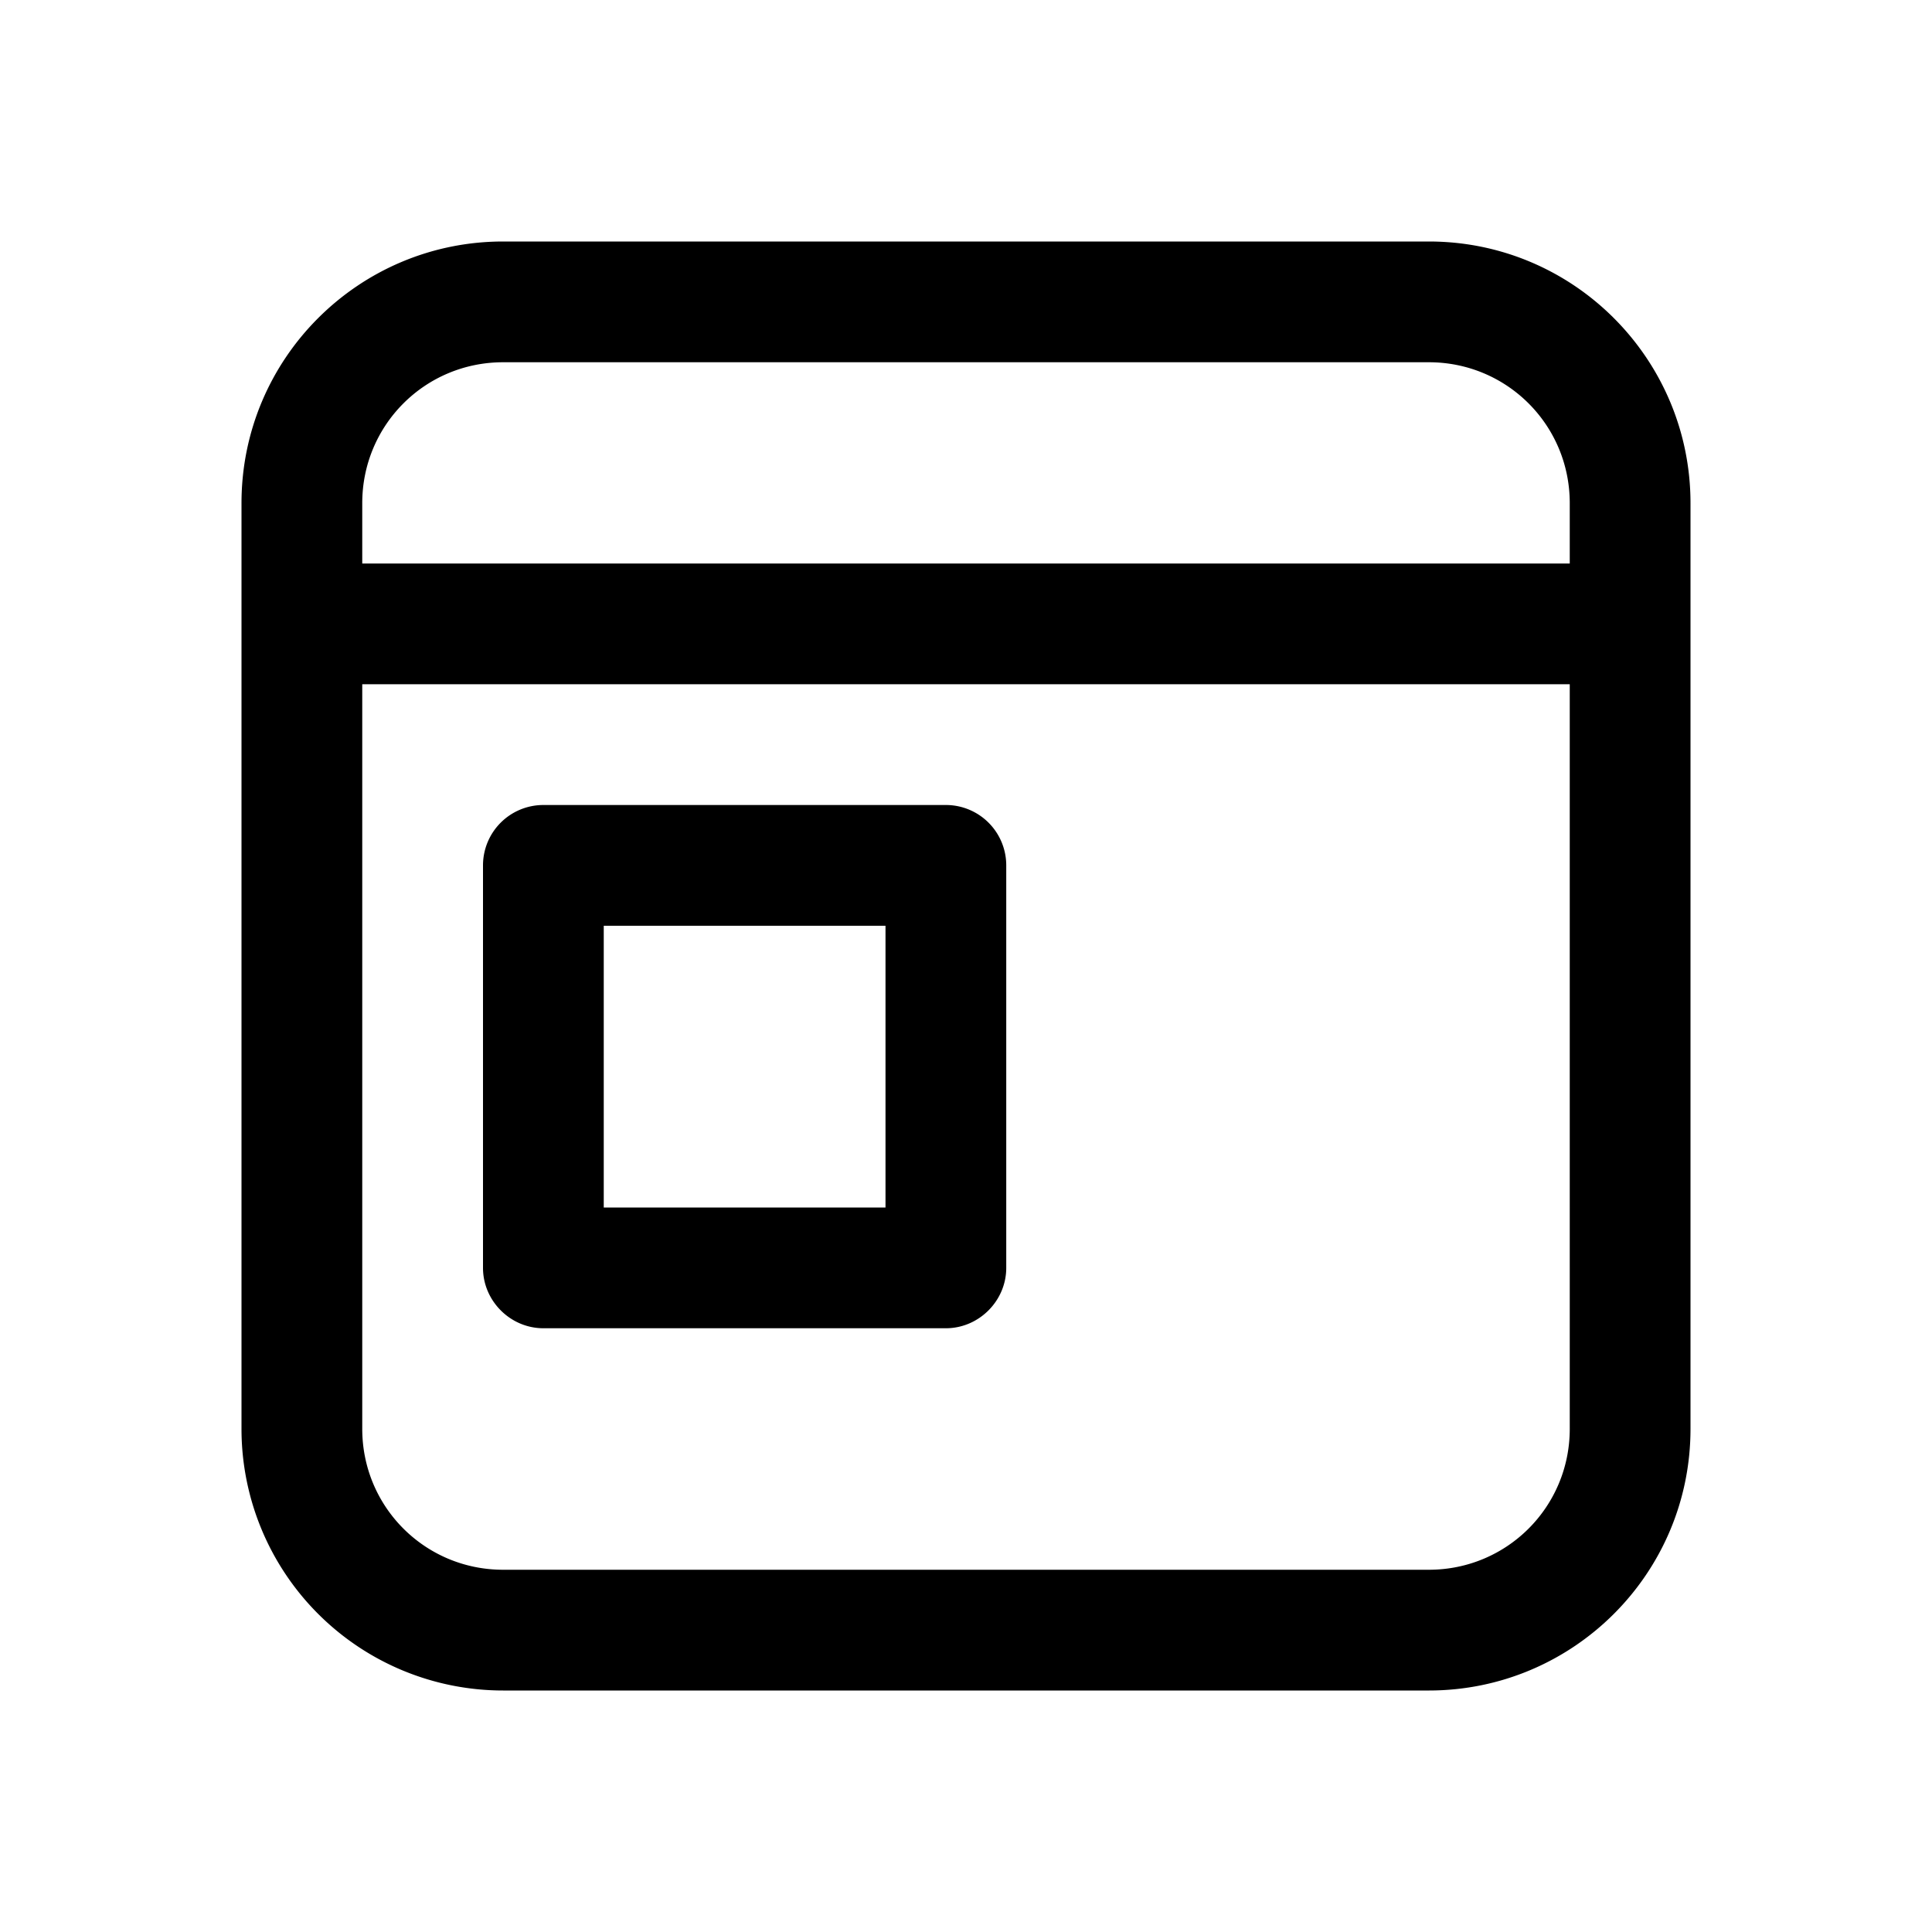
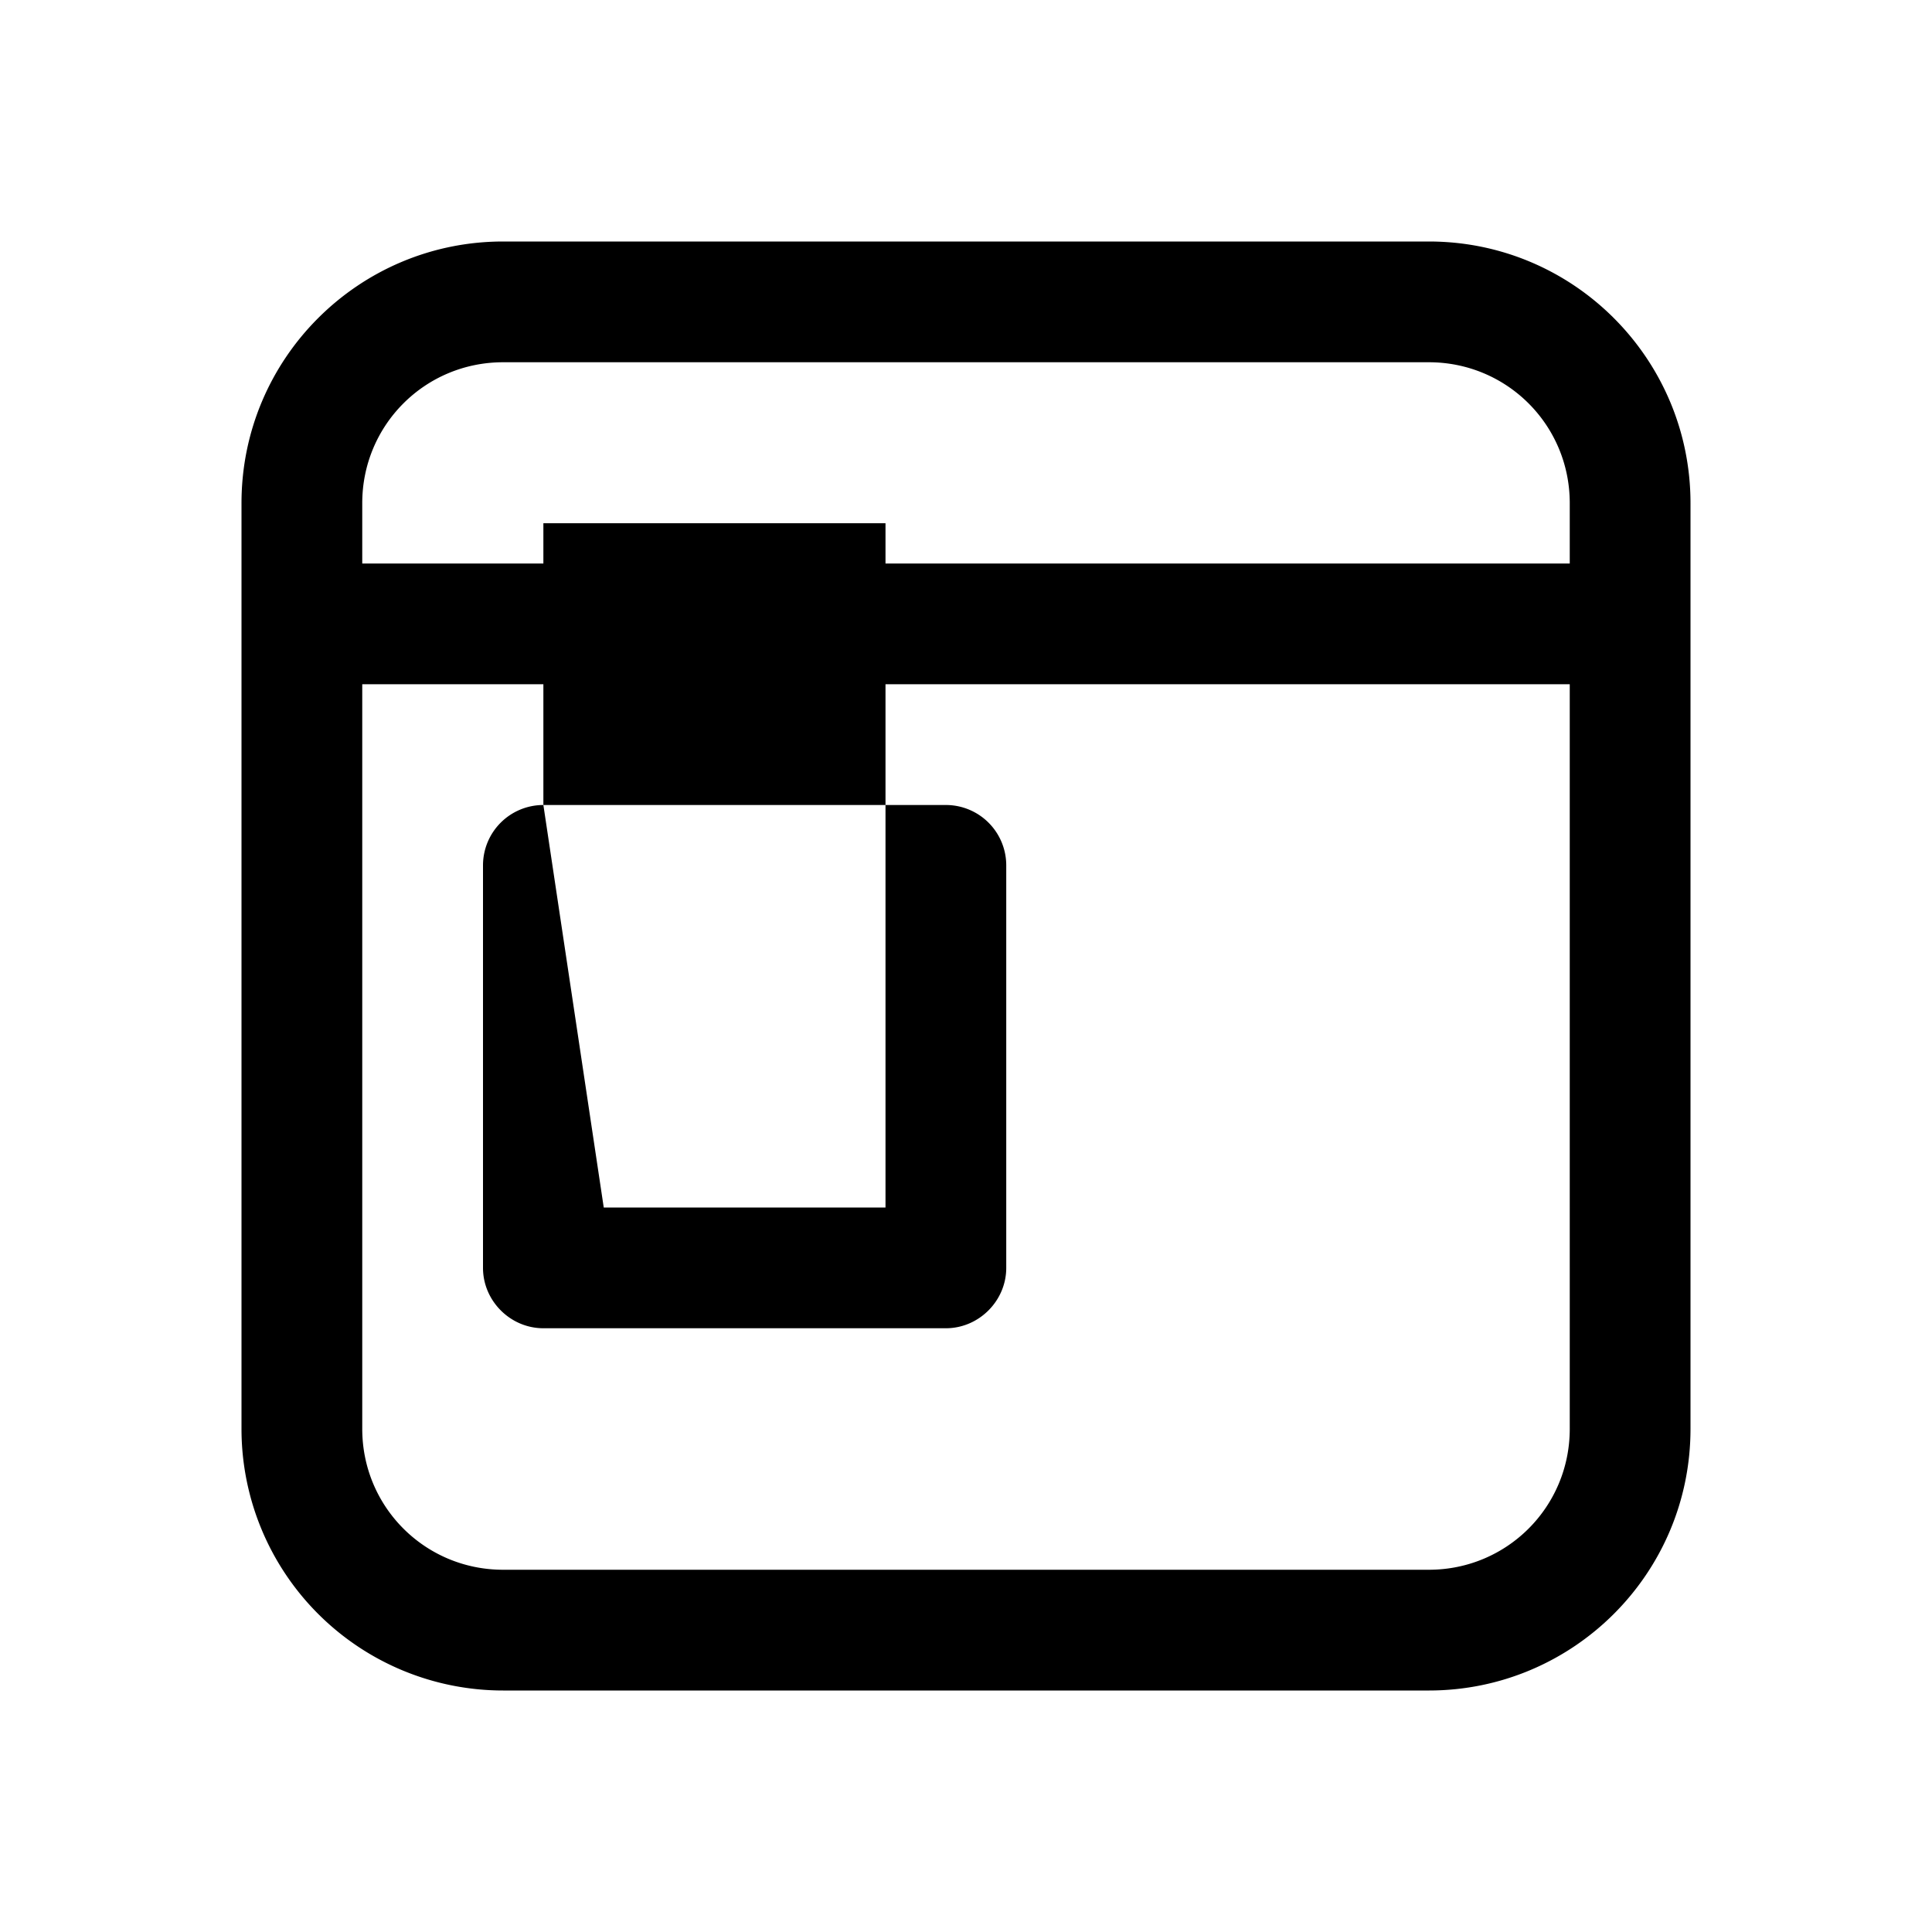
<svg xmlns="http://www.w3.org/2000/svg" width="24" height="24" viewBox="0 0 24 24">
-   <path d="M3 6.25C3 4.45 4.46 3 6.25 3h11.5C19.55 3 21 4.46 21 6.25v11.5c0 1.8-1.46 3.25-3.25 3.25H6.25A3.25 3.25 0 0 1 3 17.75V6.25ZM4.5 7h15v-.75c0-.97-.78-1.75-1.75-1.75H6.25c-.97 0-1.75.78-1.75 1.75V7Zm15 1.5h-15v9.25c0 .97.78 1.75 1.75 1.75h11.5c.97 0 1.75-.78 1.75-1.75V8.5ZM6.75 10a.75.75 0 0 0-.75.75v5c0 .41.34.75.75.75h5c.41 0 .75-.34.75-.75v-5a.75.75 0 0 0-.75-.75h-5Zm.75 5v-3.5H11V15H7.5Z" />
+   <path d="M3 6.25C3 4.45 4.46 3 6.25 3h11.5C19.55 3 21 4.46 21 6.25v11.5c0 1.8-1.46 3.25-3.25 3.25H6.25A3.25 3.25 0 0 1 3 17.75V6.25ZM4.5 7h15v-.75c0-.97-.78-1.75-1.75-1.75H6.25c-.97 0-1.75.78-1.75 1.75V7Zm15 1.5h-15v9.25c0 .97.78 1.75 1.75 1.75h11.5c.97 0 1.75-.78 1.75-1.75V8.5ZM6.75 10a.75.75 0 0 0-.75.75v5c0 .41.34.75.75.75h5c.41 0 .75-.34.75-.75v-5a.75.75 0 0 0-.75-.75h-5Zv-3.5H11V15H7.5Z" />
</svg>